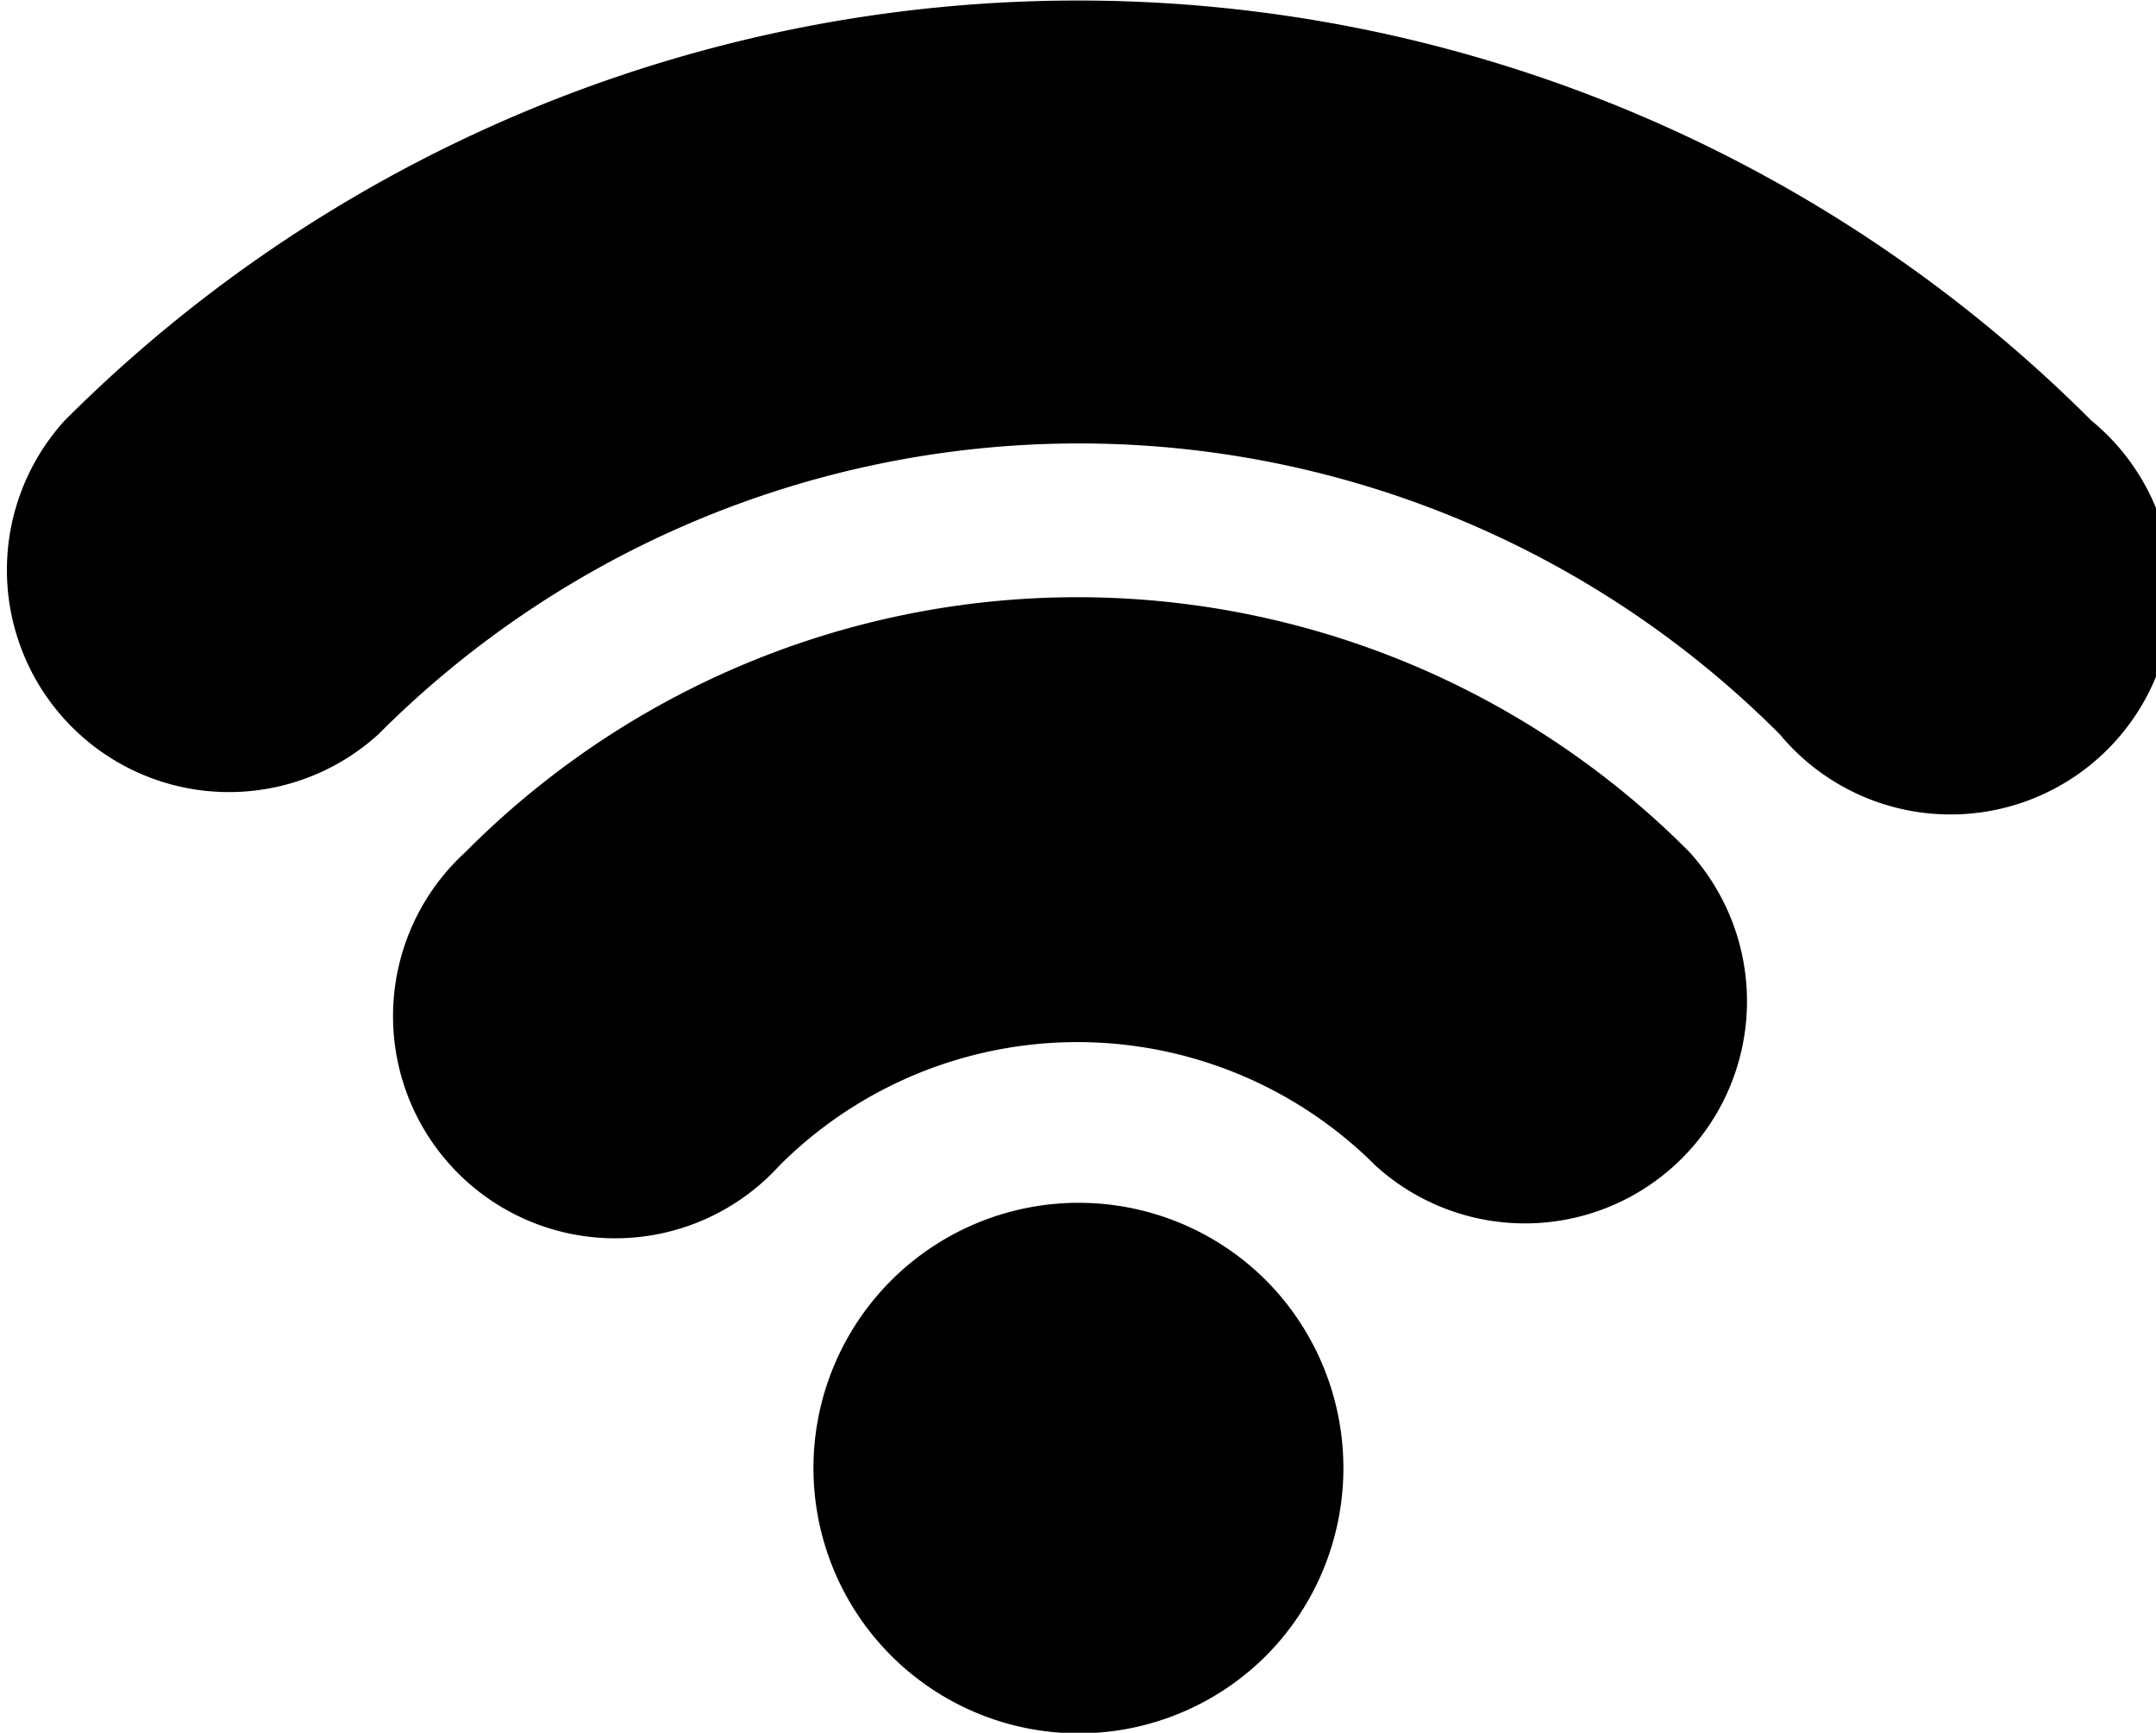
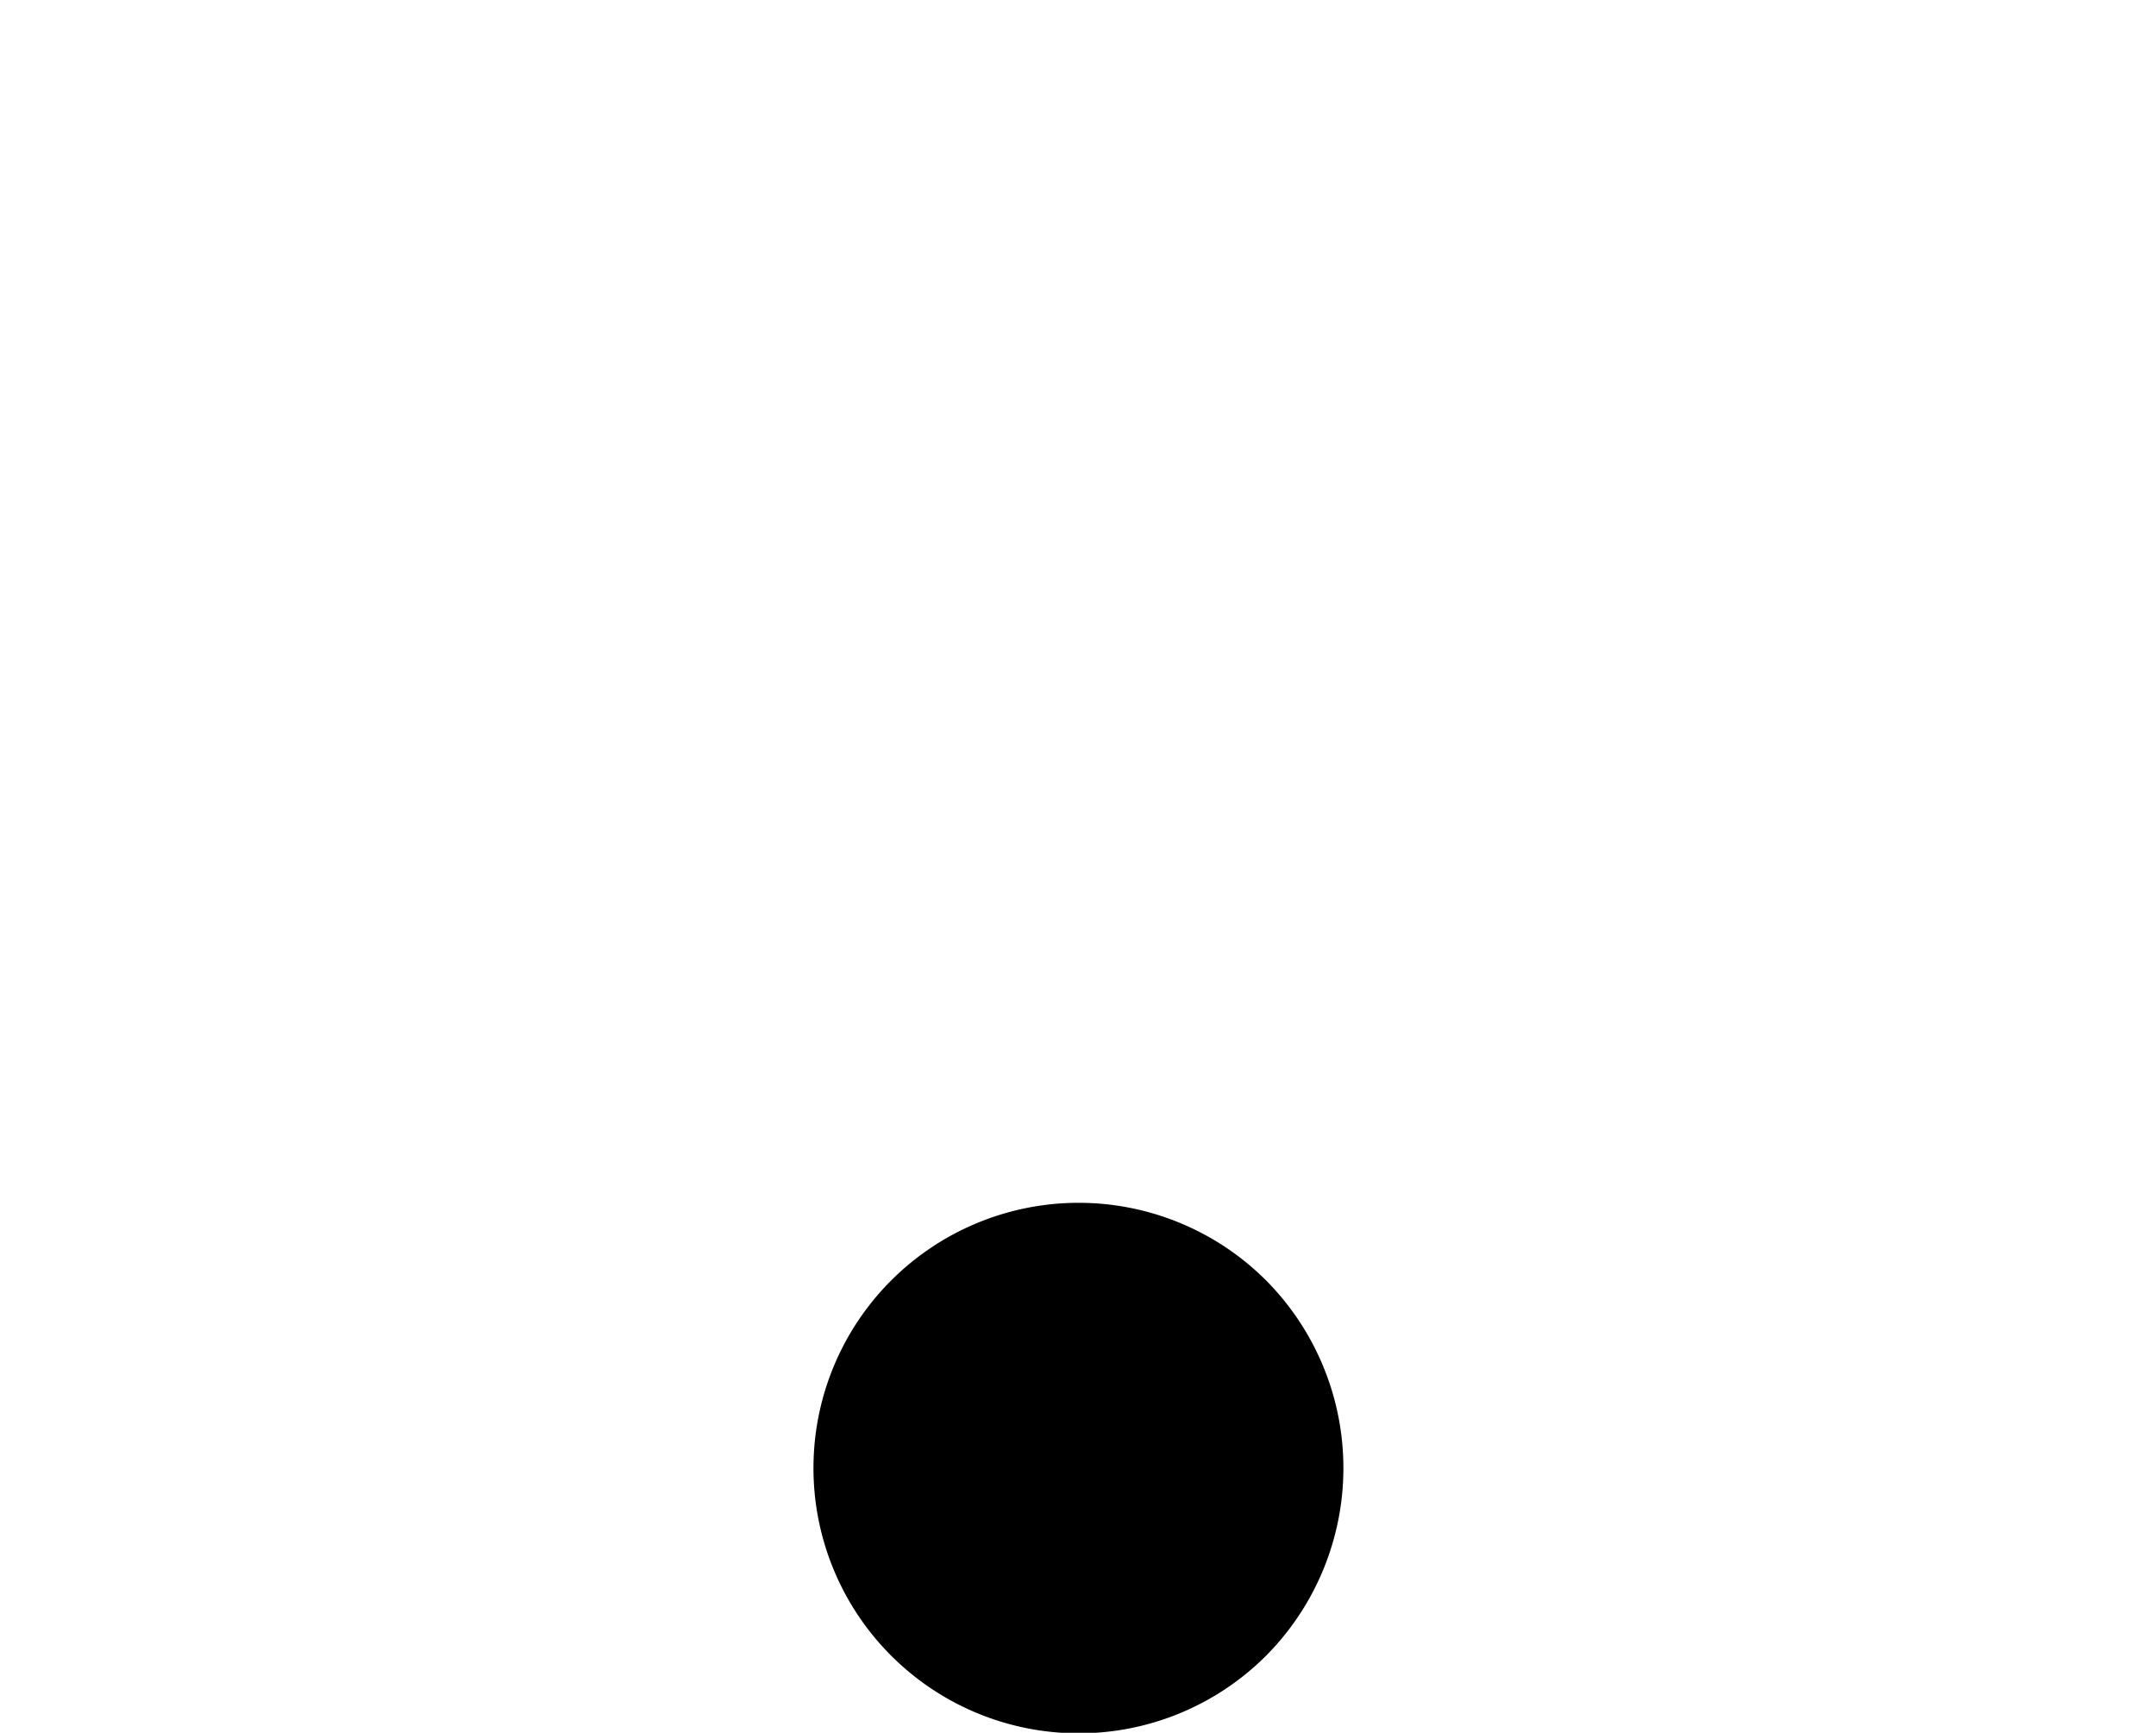
<svg xmlns="http://www.w3.org/2000/svg" id="Layer_1" data-name="Layer 1" viewBox="0 0 20 16.07">
  <title>ico_wifi</title>
  <path d="M11.74,13.83a2.46,2.46,0,1,0,0,3.49A2.47,2.47,0,0,0,11.74,13.83Z" transform="translate(0 -1.96)" />
-   <path d="M15.67,9.86a8,8,0,0,0-11.35,0,2.06,2.06,0,1,0,2.91,2.91,3.91,3.91,0,0,1,5.53,0,2.06,2.06,0,0,0,2.91-2.91Z" transform="translate(0 -1.96)" />
-   <path d="M19.4,5.86A13.29,13.29,0,0,0,.6,5.86,2.06,2.06,0,0,0,3.51,8.77a9.18,9.18,0,0,1,13,0A2.06,2.06,0,1,0,19.4,5.86Z" transform="translate(0 -1.96)" />
</svg>